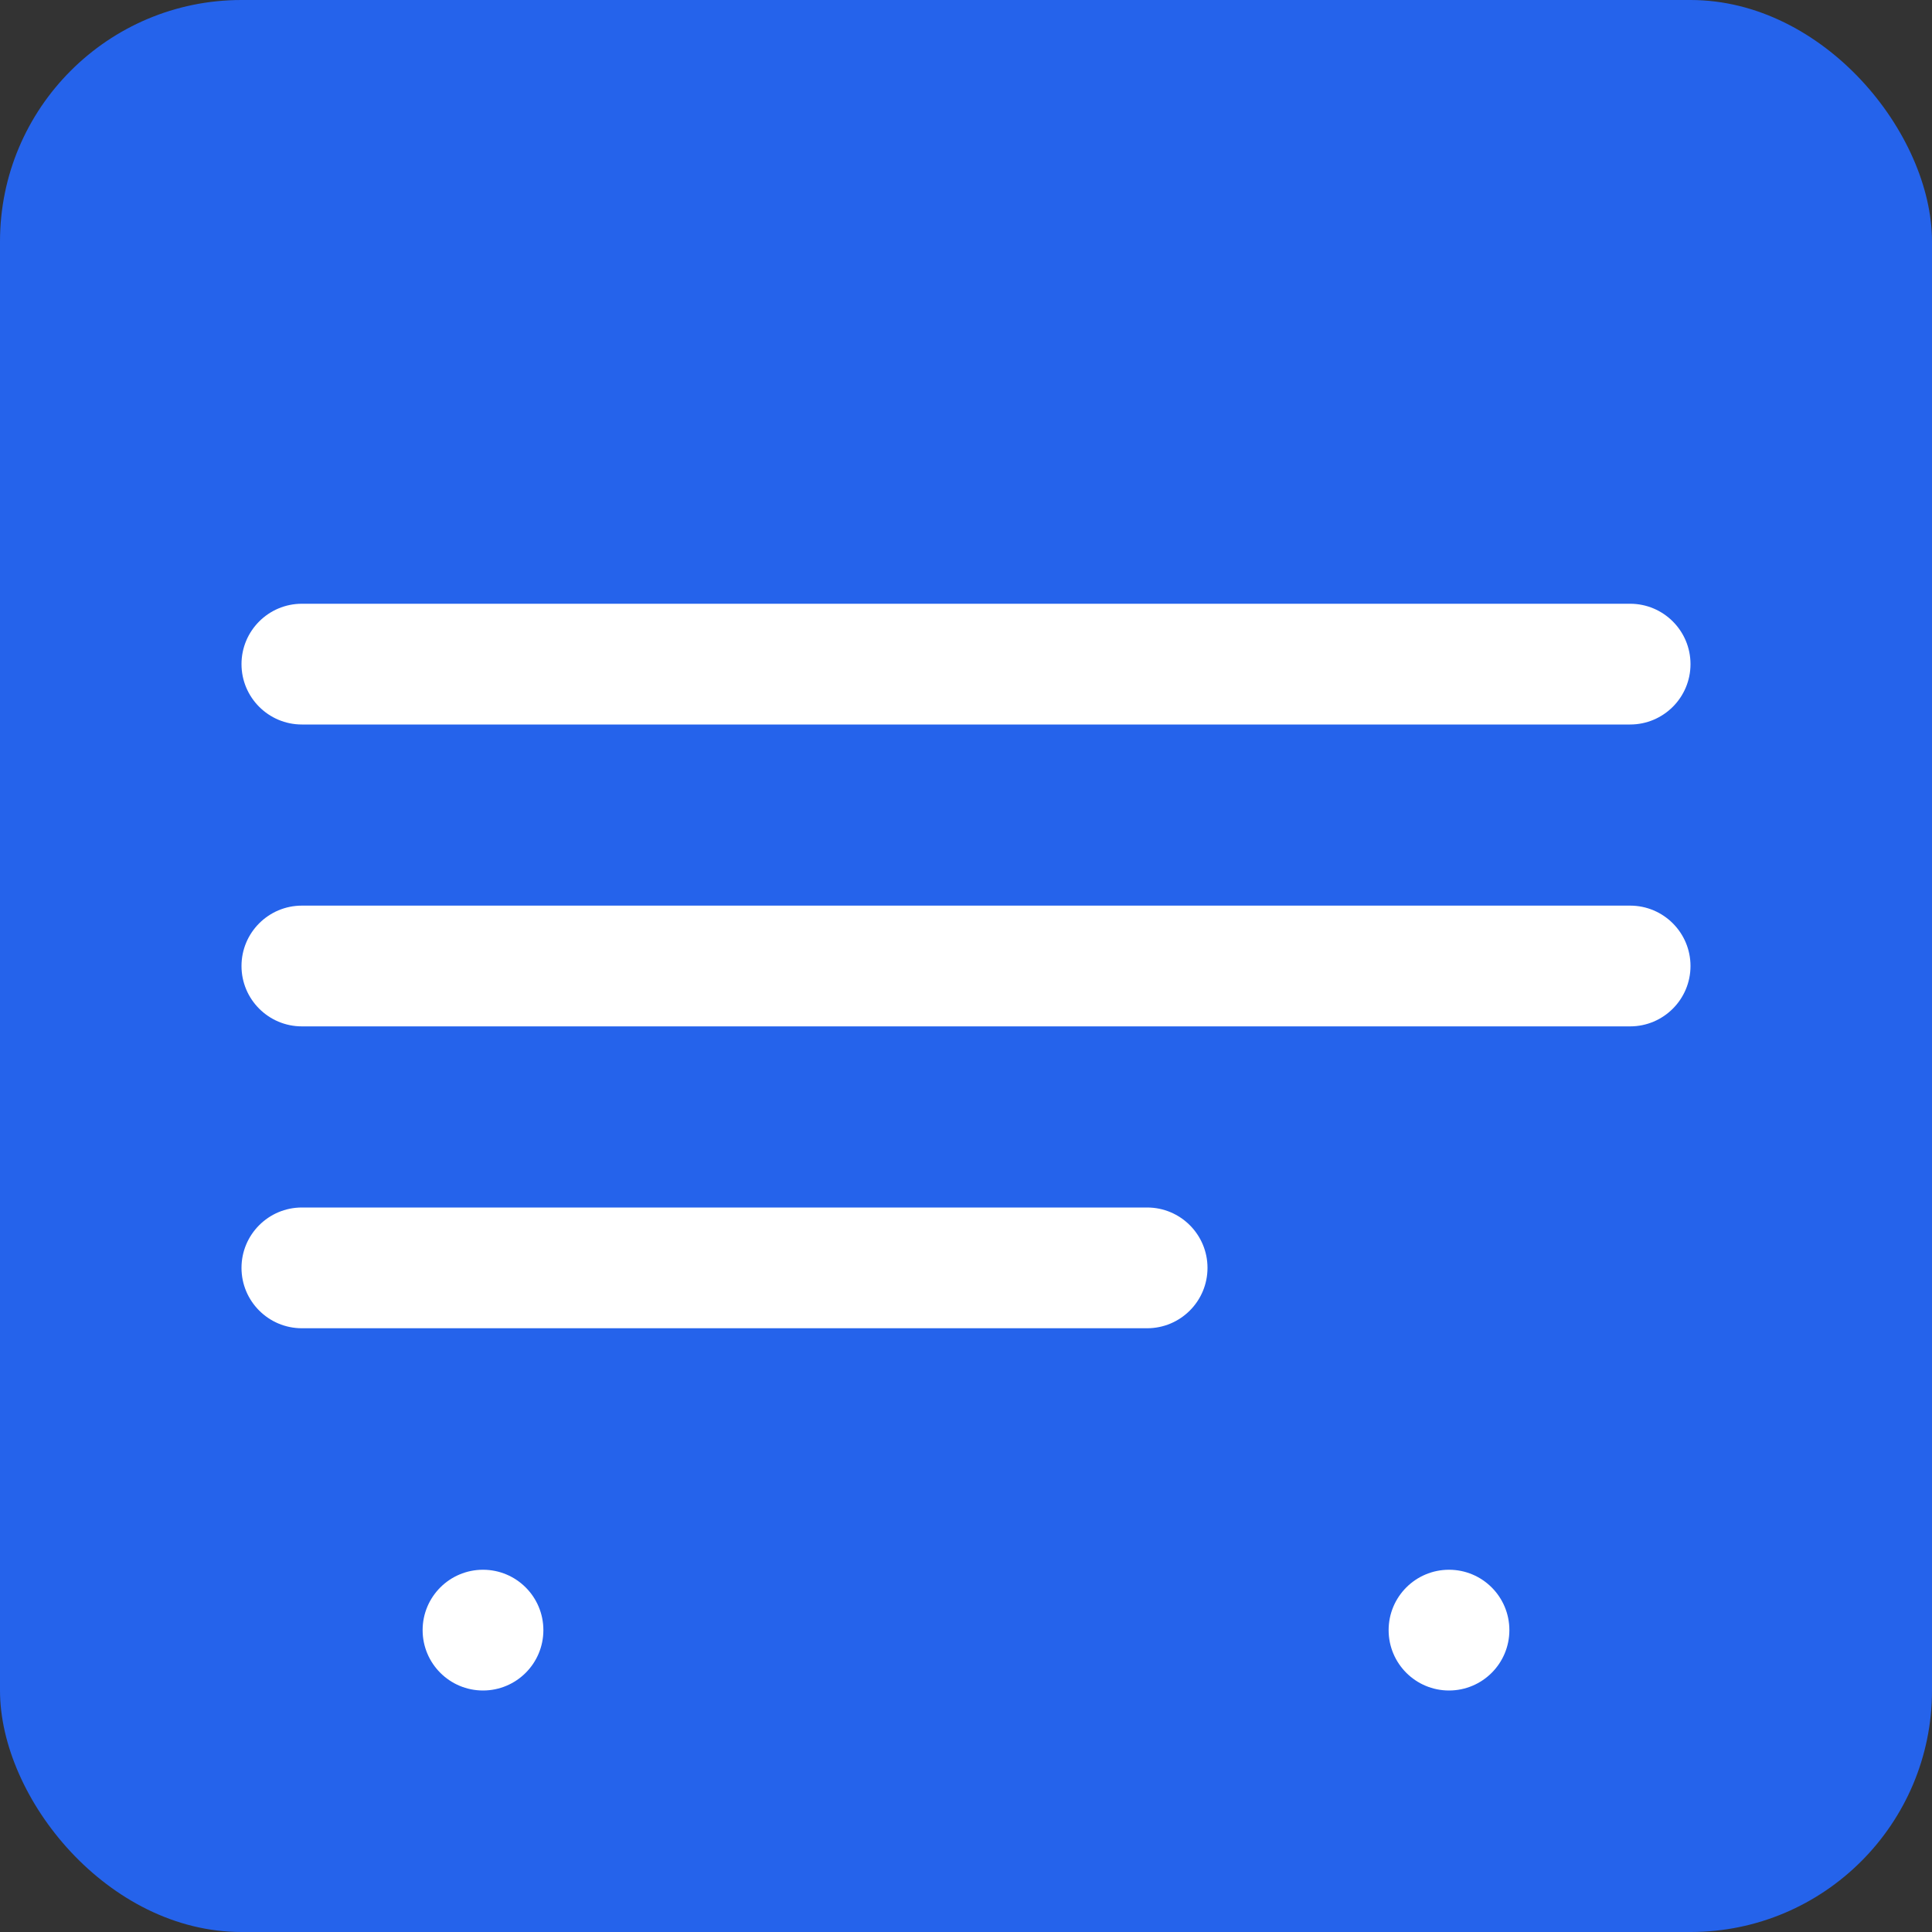
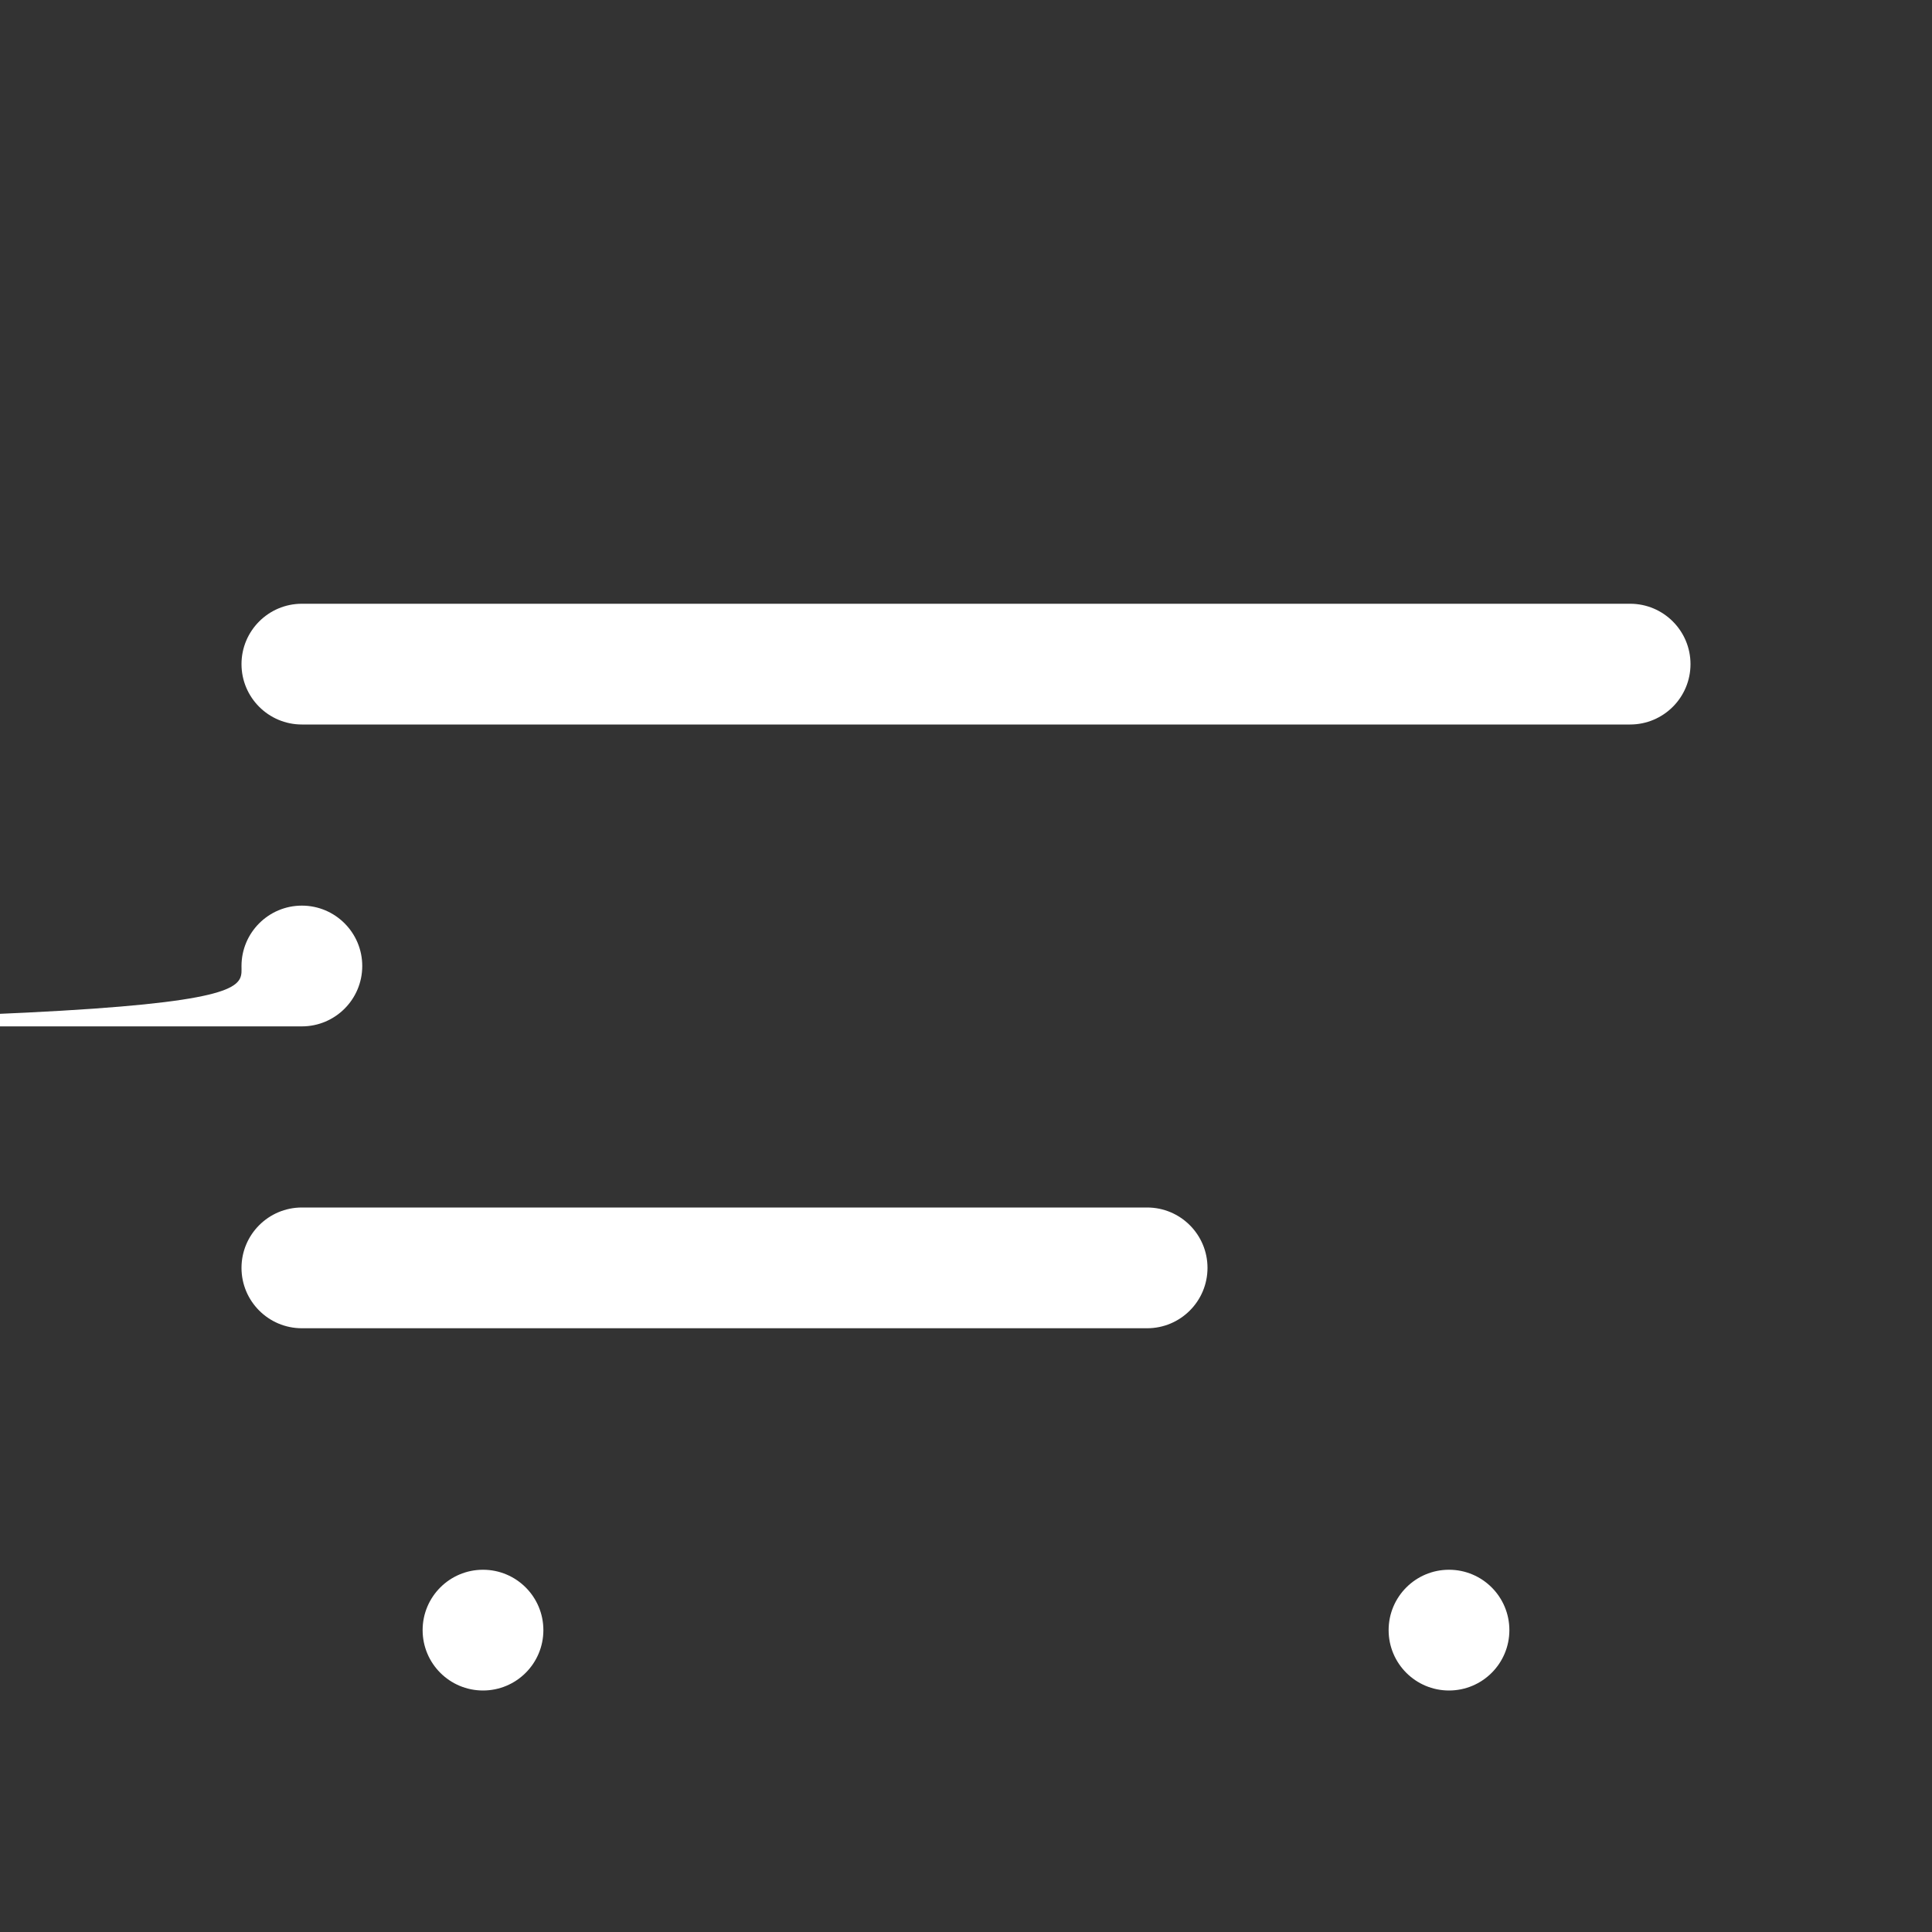
<svg xmlns="http://www.w3.org/2000/svg" width="16" height="16" viewBox="0 0 16 16" fill="none">
  <rect x="0" y="0" width="16" height="16" fill="#333333" stroke="none" />
-   <rect width="16" height="16" rx="2" fill="#2563eb" />
-   <path d="M2 5.5c0-.276.224-.5.5-.5h11c.276 0 .5.224.5.5s-.224.5-.5.5h-11c-.276 0-.5-.224-.5-.5zM2 8c0-.276.224-.5.5-.5h11c.276 0 .5.224.5.5s-.224.5-.5.5h-11C2.224 8.5 2 8.276 2 8zM2 10.5c0-.276.224-.5.5-.5h7c.276 0 .5.224.5.5s-.224.5-.5.5h-7c-.276 0-.5-.224-.5-.5z" fill="white" />
+   <path d="M2 5.5c0-.276.224-.5.5-.5h11c.276 0 .5.224.5.5s-.224.5-.5.5h-11c-.276 0-.5-.224-.5-.5zM2 8c0-.276.224-.5.5-.5c.276 0 .5.224.5.5s-.224.5-.5.5h-11C2.224 8.5 2 8.276 2 8zM2 10.5c0-.276.224-.5.5-.5h7c.276 0 .5.224.5.5s-.224.5-.5.5h-7c-.276 0-.5-.224-.5-.5z" fill="white" />
  <circle cx="4" cy="13.5" r="0.5" fill="white" />
  <circle cx="12" cy="13.5" r="0.5" fill="white" />
</svg>